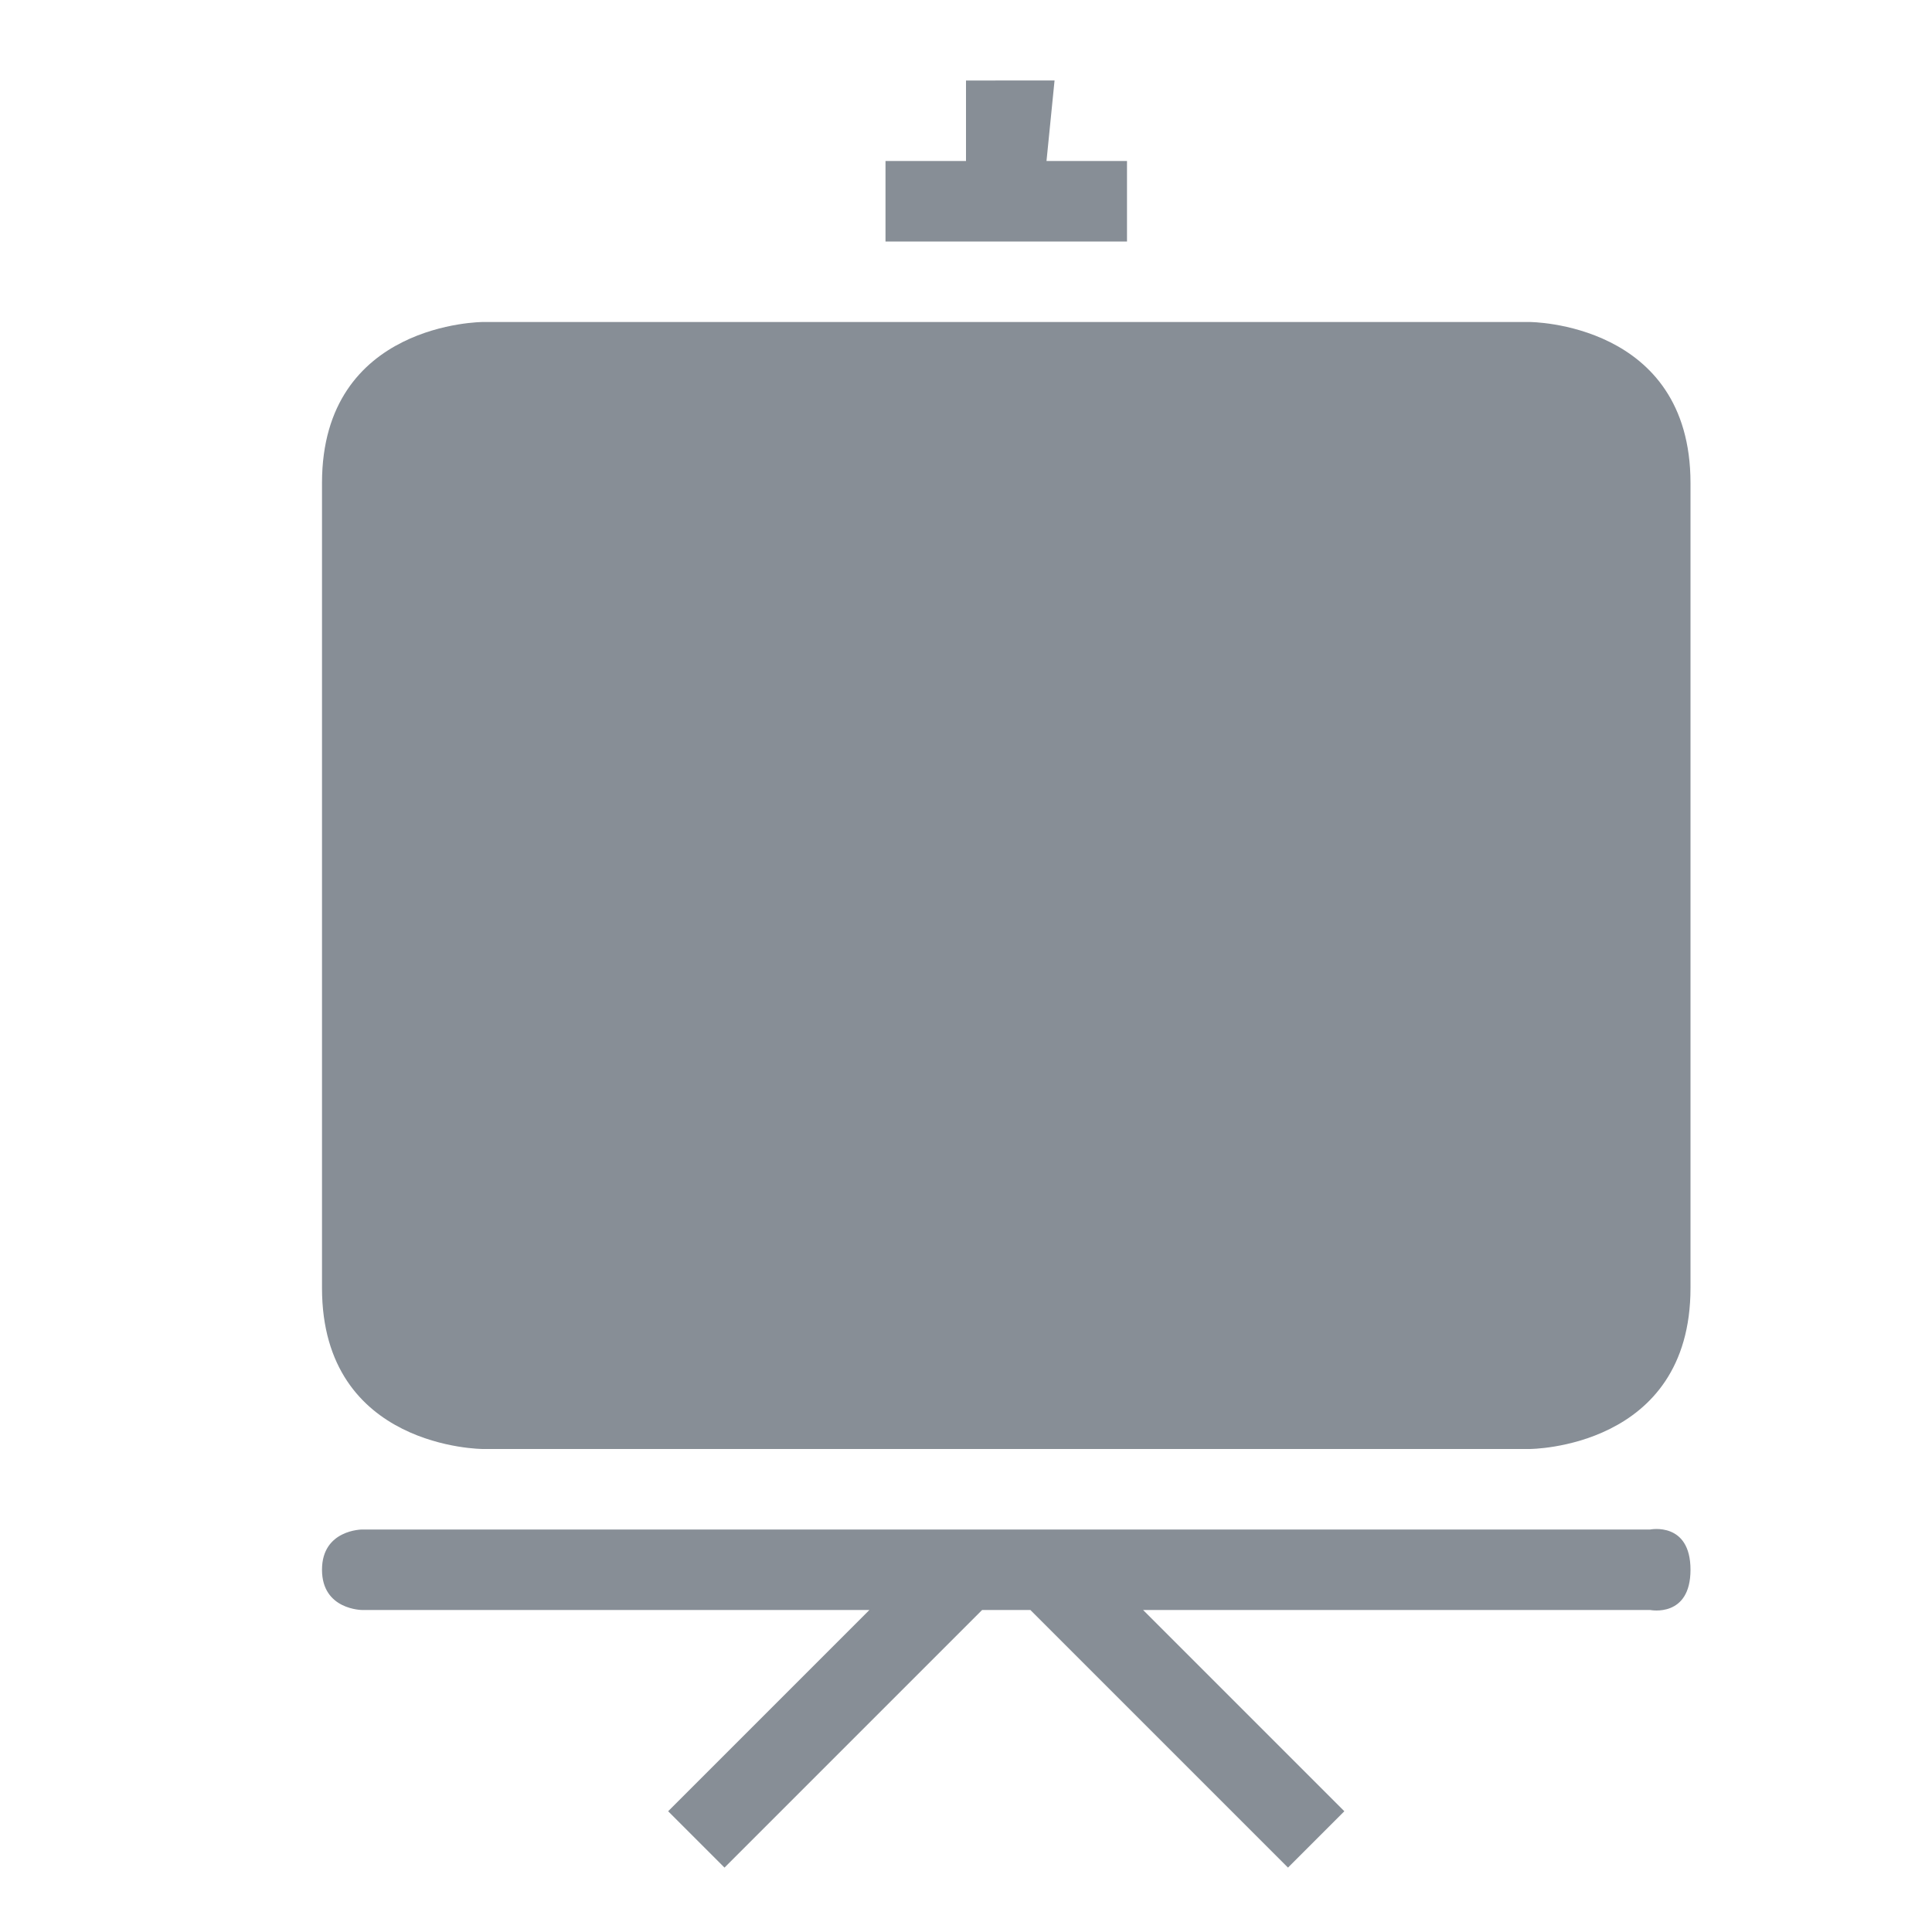
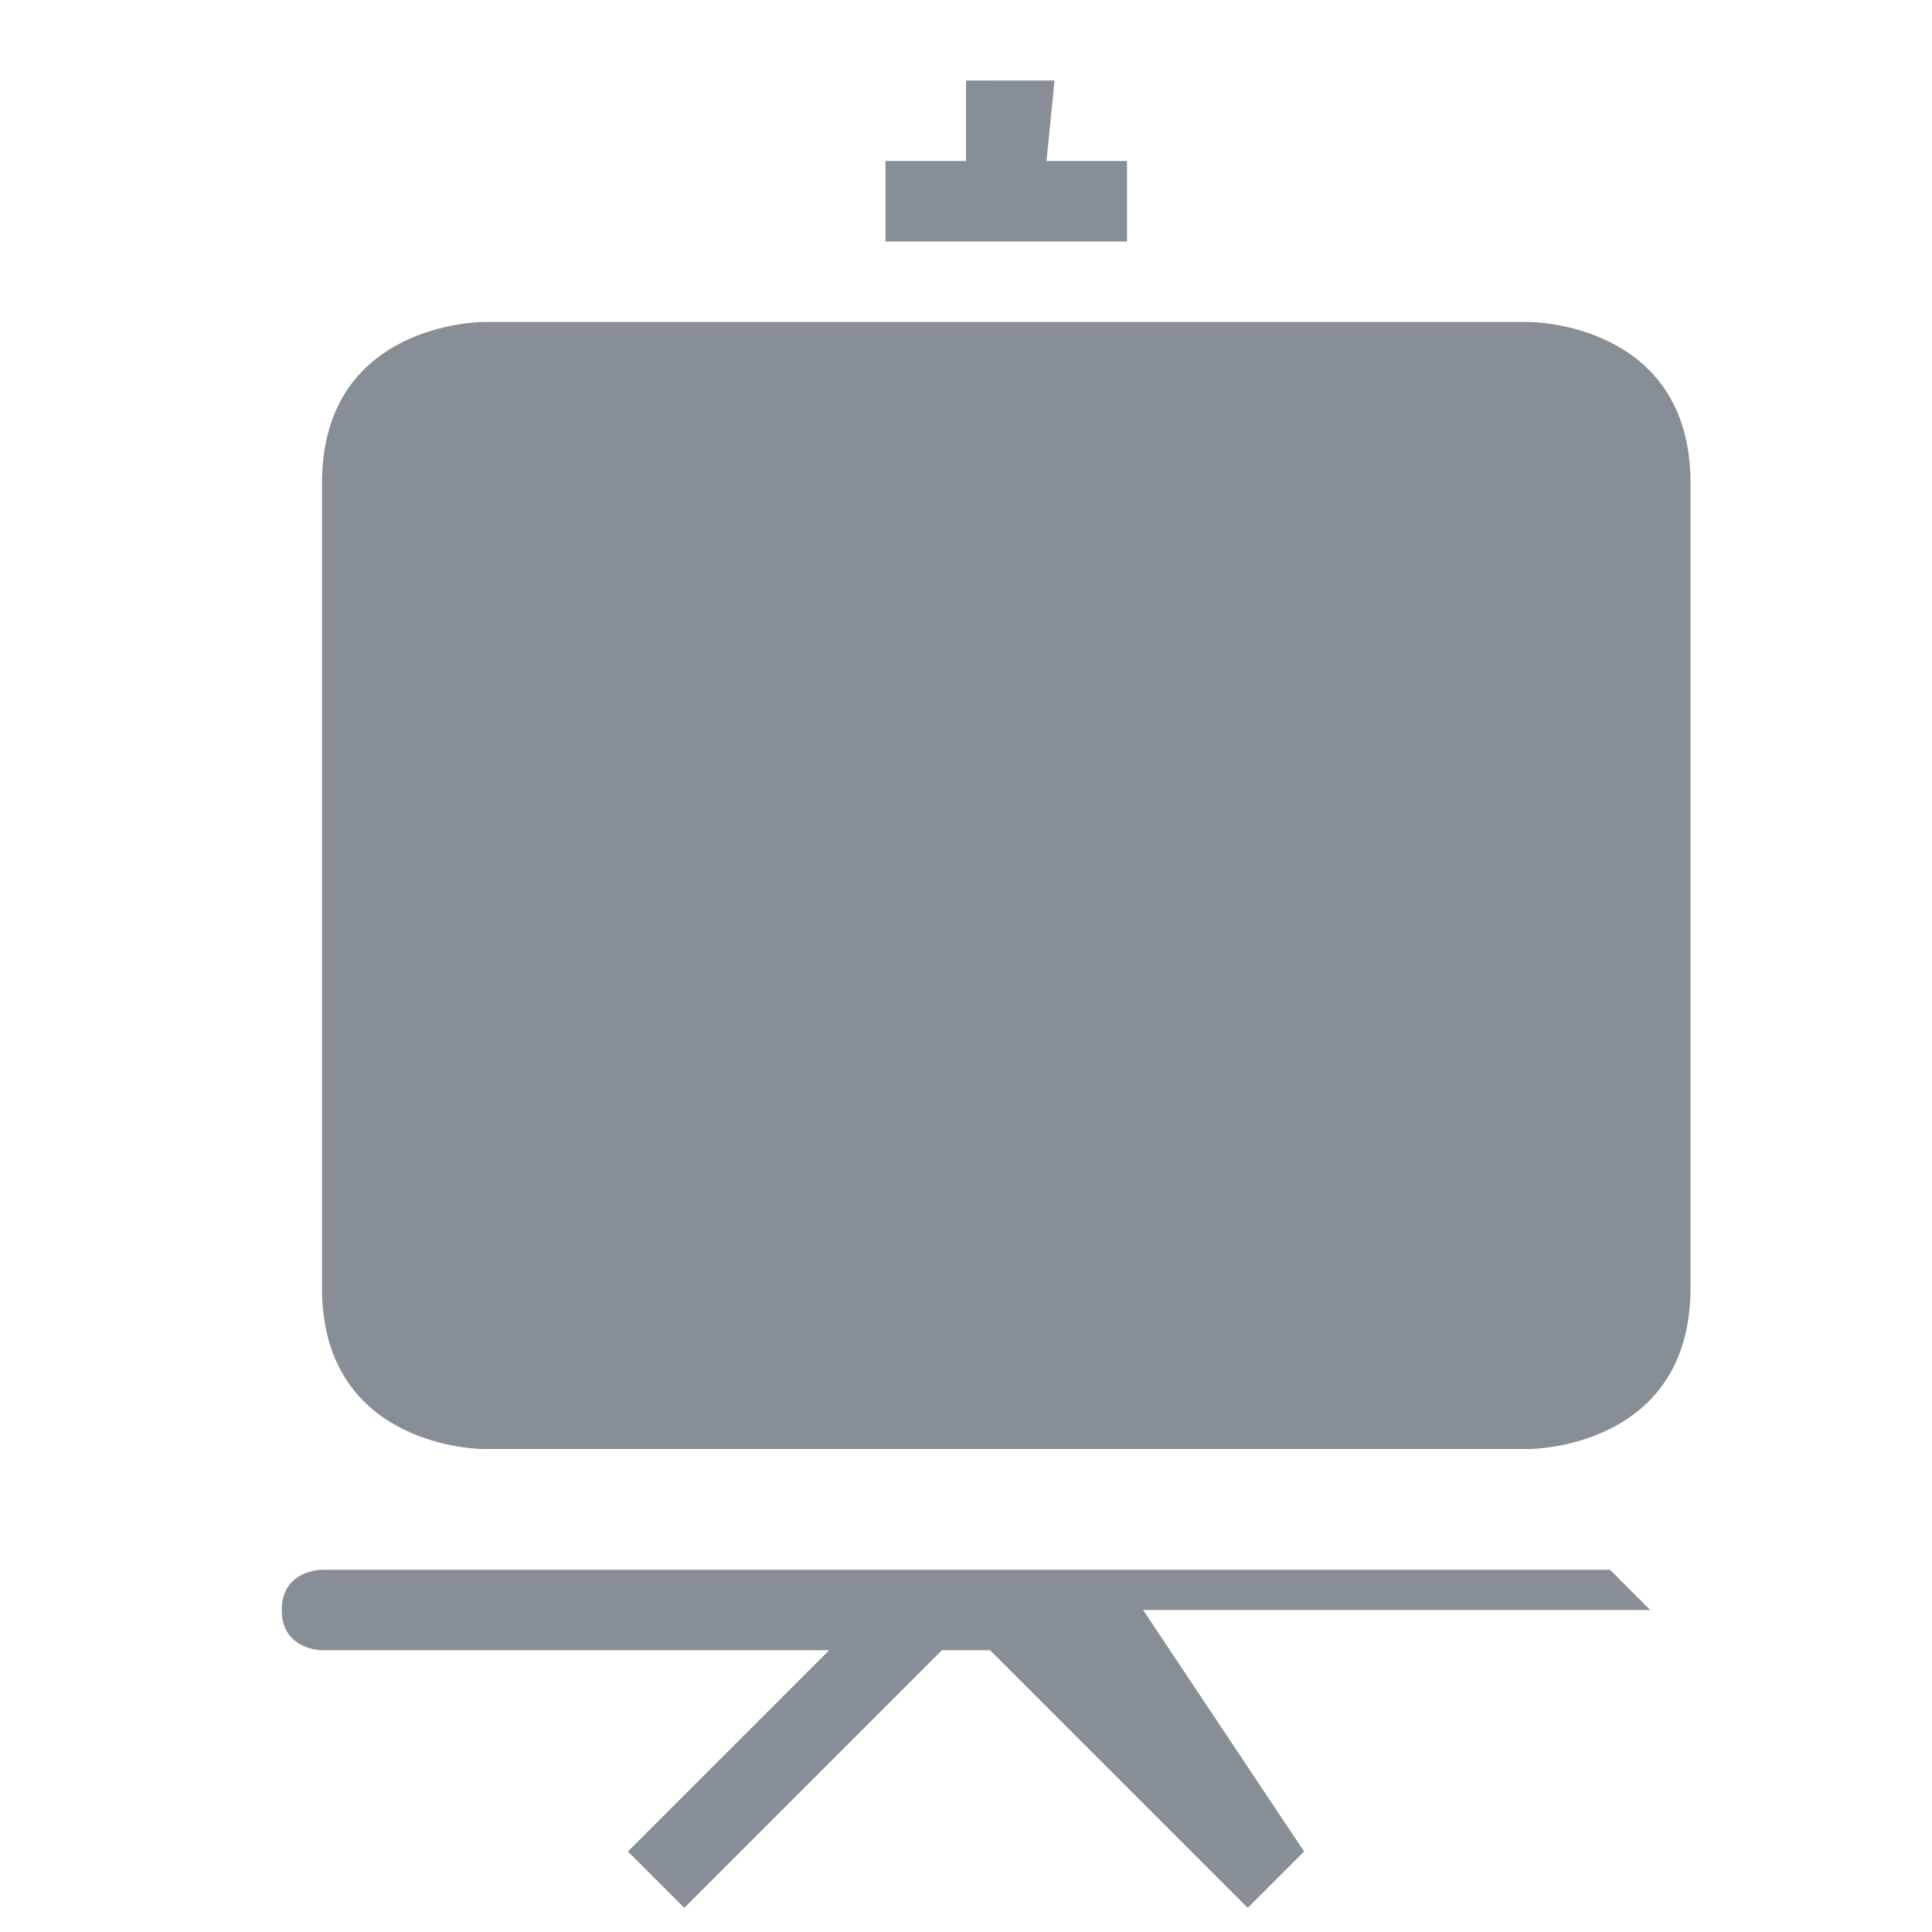
<svg xmlns="http://www.w3.org/2000/svg" version="1.1" id="图层_1" x="0px" y="0px" viewBox="0 0 24 24" style="enable-background:new 0 0 24 24;" xml:space="preserve">
  <style type="text/css">
	.st0{fill:#878E96;}
</style>
  <title />
  <desc />
  <g id="miu">
    <g id="Artboard-1" transform="translate(-251, -371)">
      <g id="slice" transform="translate(215, 119)">
		</g>
-       <path id="device-board-presentation-empty-glyph" class="st0" d="M265.2,391h6.3c0,0,0.5,0.1,0.5-0.5s-0.5-0.5-0.5-0.5h-16    c0,0-0.5,0-0.5,0.5s0.5,0.5,0.5,0.5h6.3l0,0l-2.5,2.5l0.7,0.7l3.2-3.2h0.6l3.2,3.2l0.7-0.7L265.2,391z M257,375c0,0-2,0-2,2v10    c0,2,2,2,2,2h13c0,0,2,0,2-2v-10c0-2-2-2-2-2H257z M264,373l0.1-1H263v1h-1v1h3v-1H264z" />
+       <path id="device-board-presentation-empty-glyph" class="st0" d="M265.2,391h6.3s-0.5-0.5-0.5-0.5h-16    c0,0-0.5,0-0.5,0.5s0.5,0.5,0.5,0.5h6.3l0,0l-2.5,2.5l0.7,0.7l3.2-3.2h0.6l3.2,3.2l0.7-0.7L265.2,391z M257,375c0,0-2,0-2,2v10    c0,2,2,2,2,2h13c0,0,2,0,2-2v-10c0-2-2-2-2-2H257z M264,373l0.1-1H263v1h-1v1h3v-1H264z" />
    </g>
  </g>
</svg>